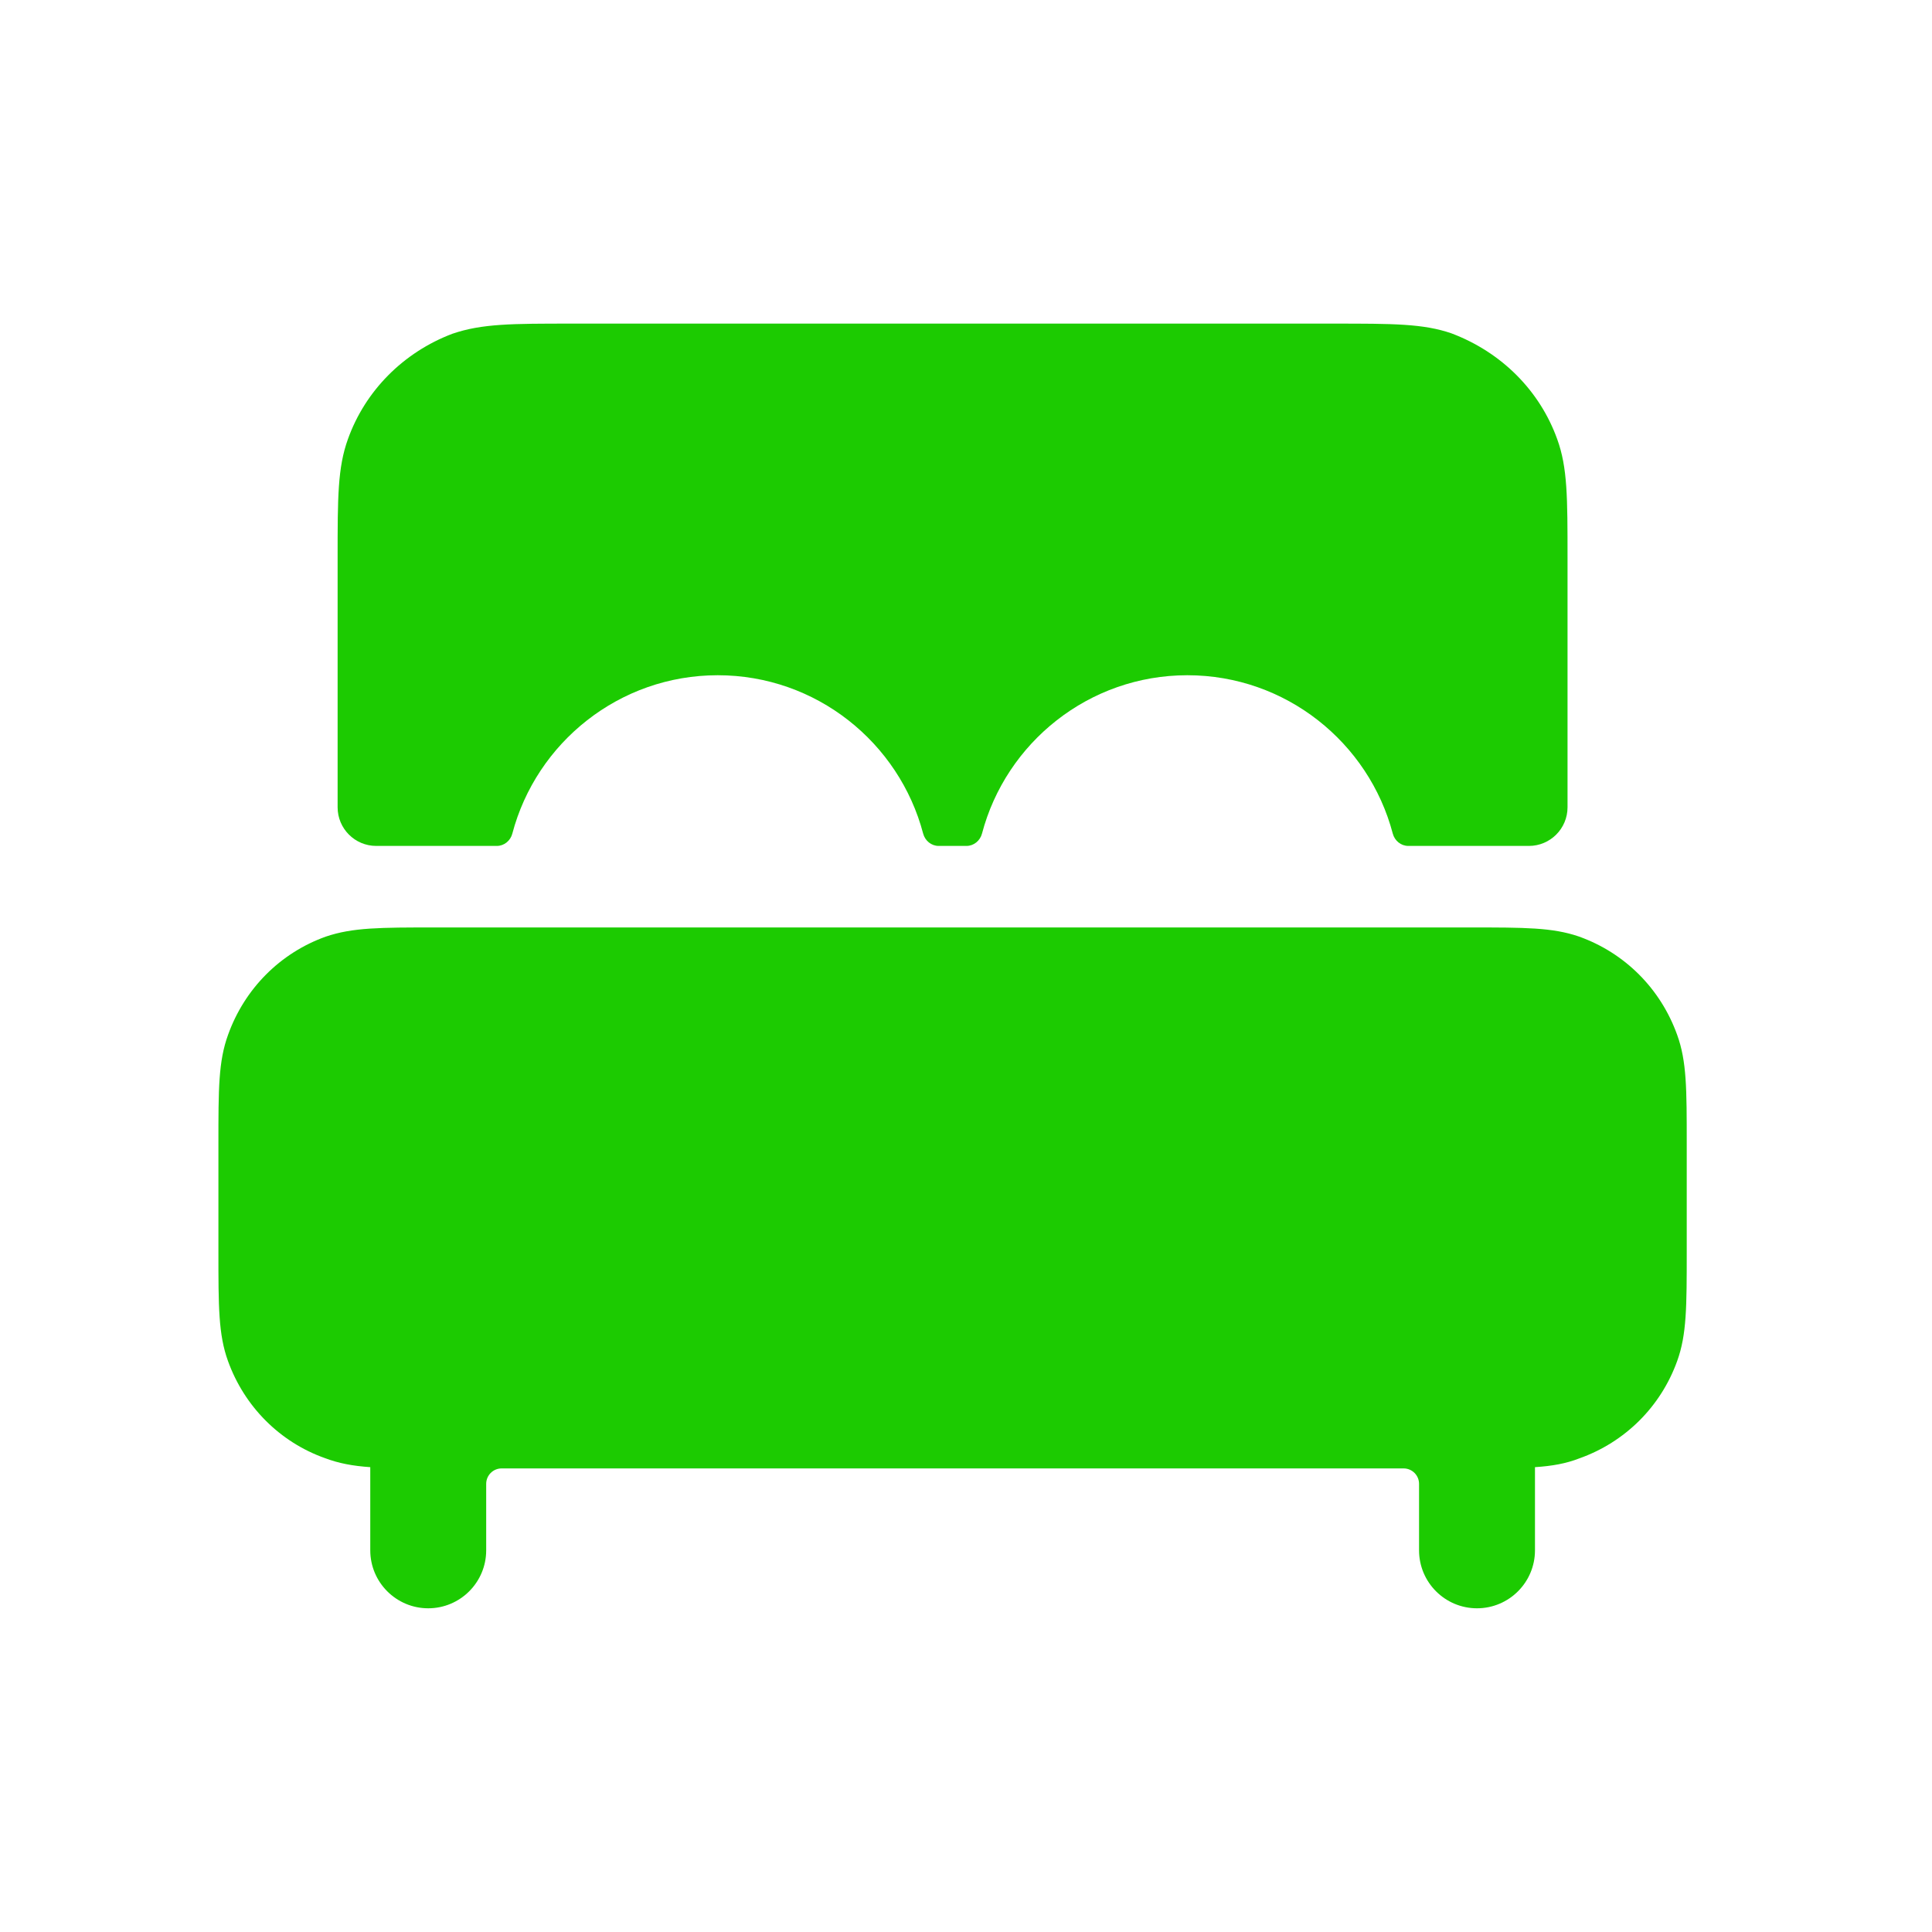
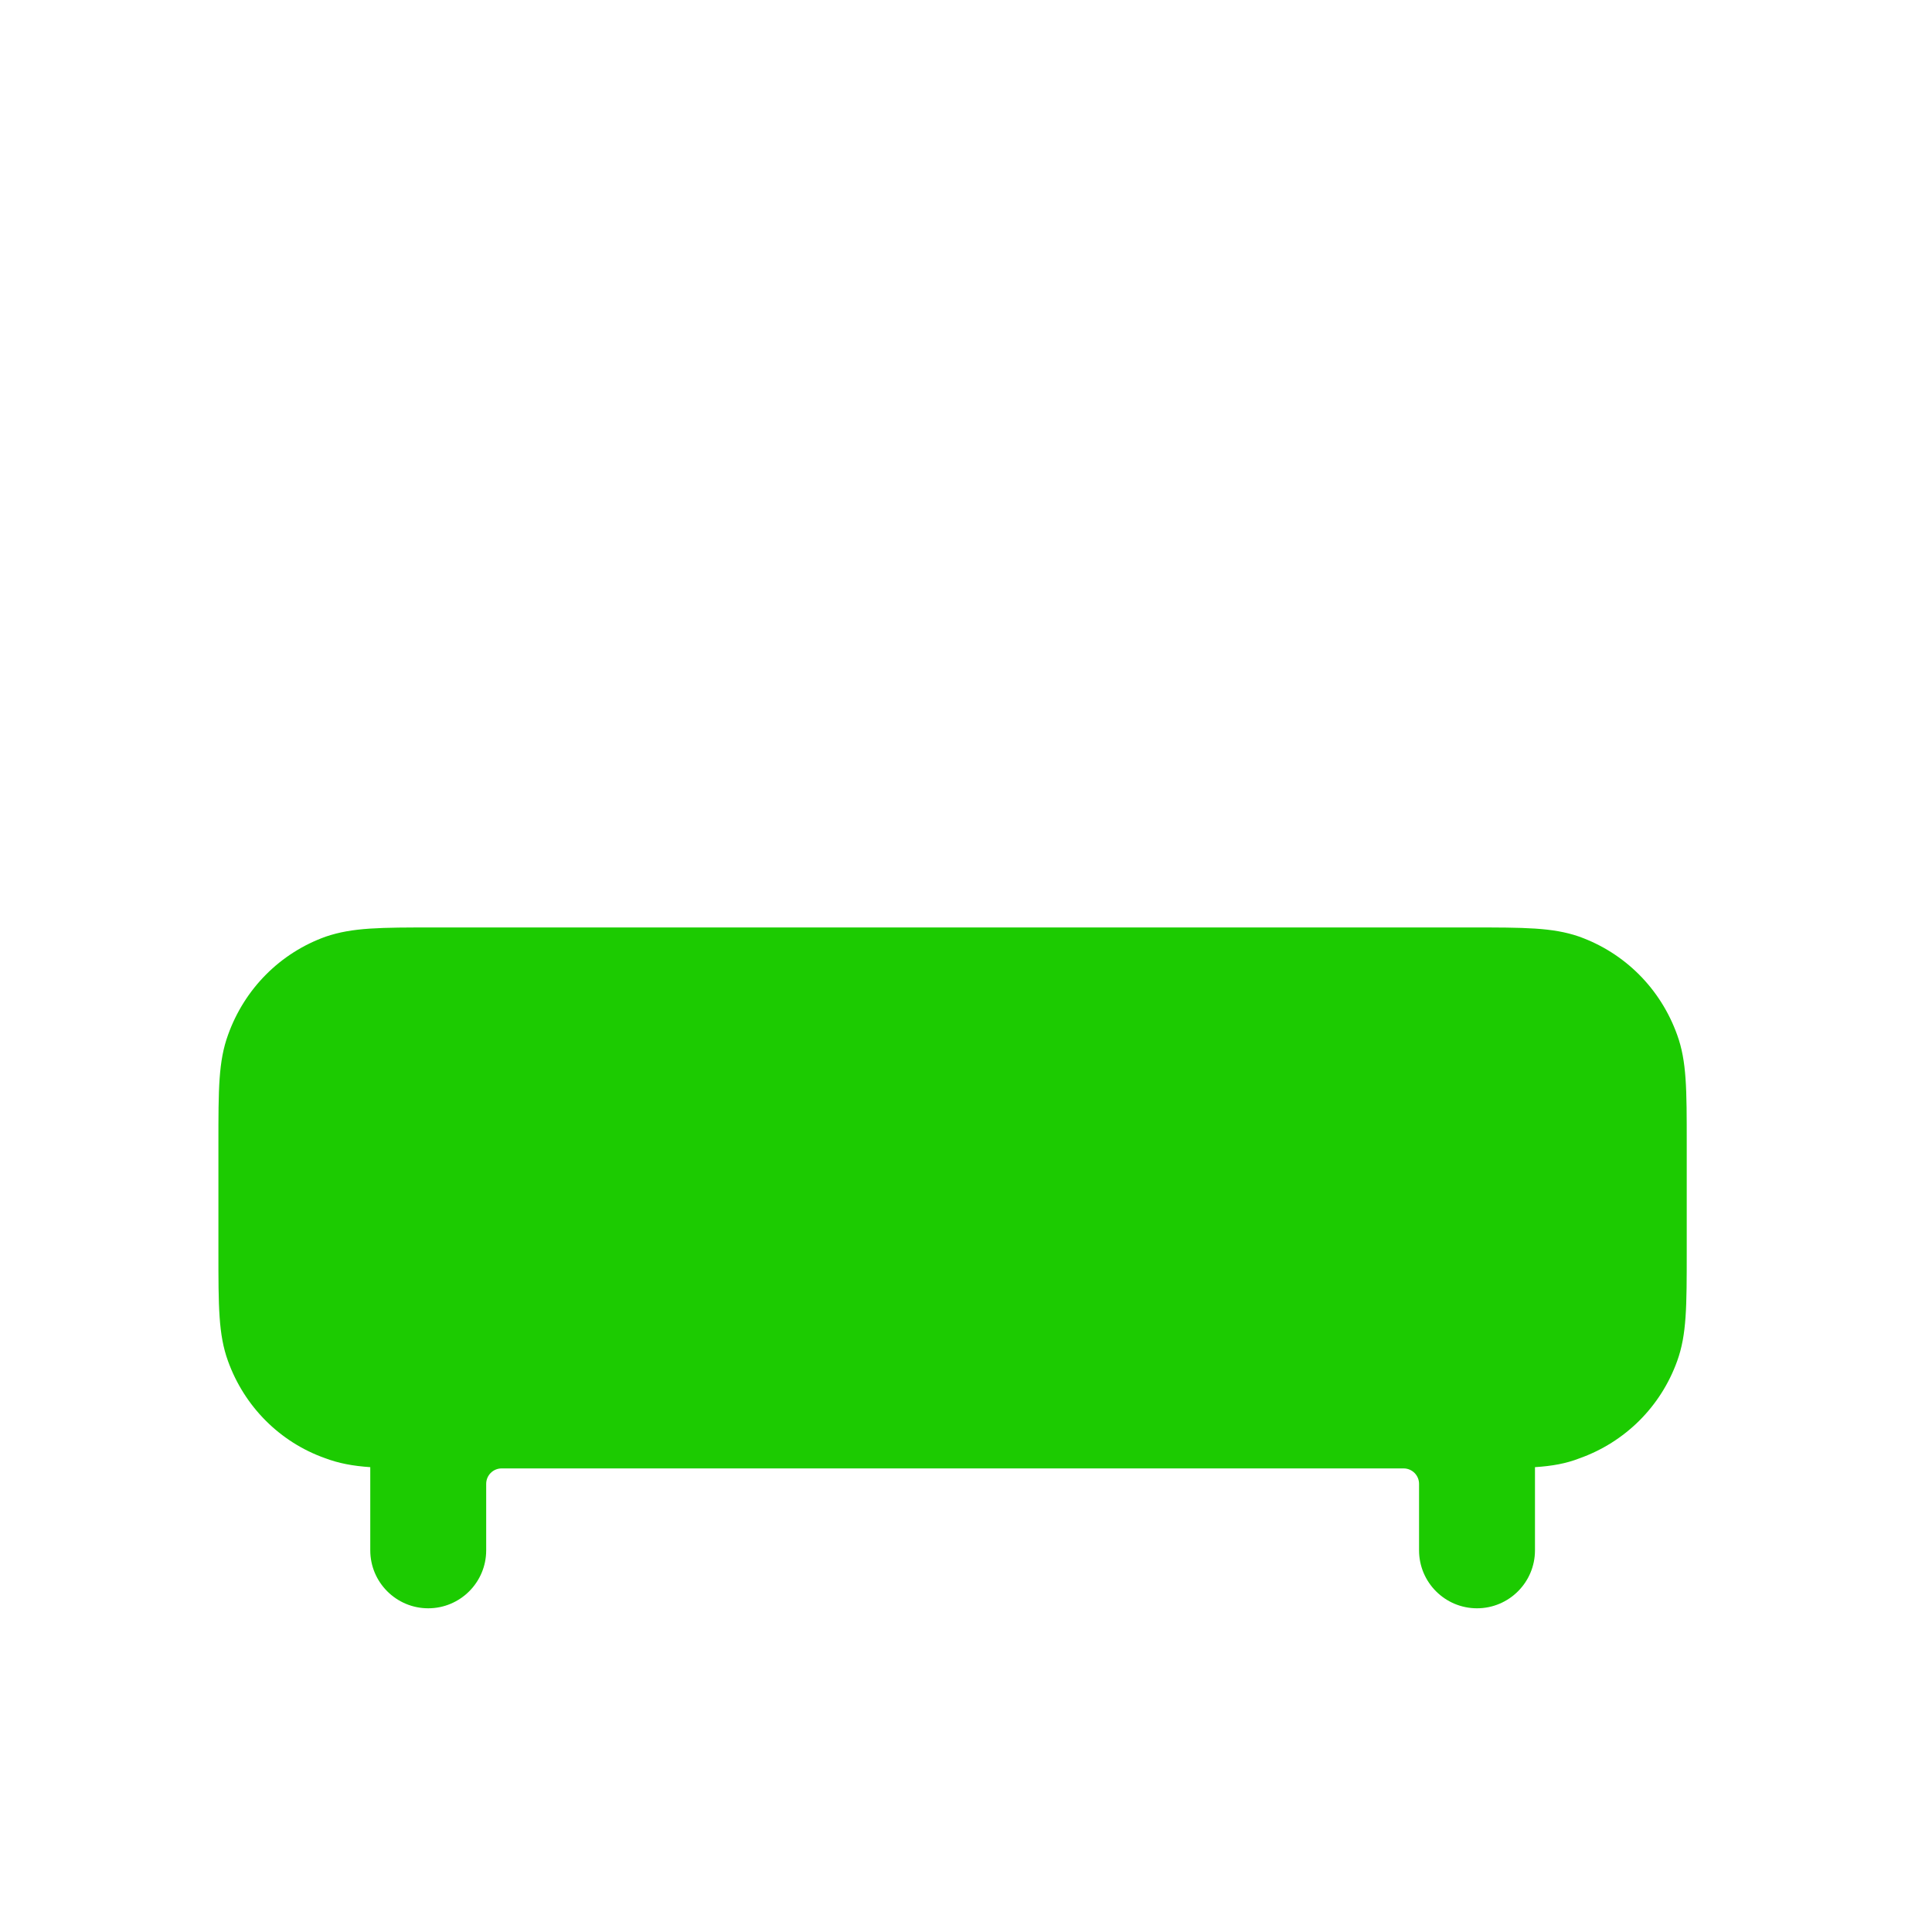
<svg xmlns="http://www.w3.org/2000/svg" width="40" height="40" viewBox="0 0 40 40" fill="none">
-   <path fill-rule="evenodd" clip-rule="evenodd" d="M7.79 17.514H10.286C10.438 17.514 10.569 17.406 10.607 17.259C11.104 15.374 12.822 13.98 14.86 13.98C16.899 13.98 18.616 15.374 19.113 17.259C19.152 17.406 19.282 17.514 19.434 17.514H20.009C20.162 17.514 20.292 17.406 20.331 17.259C20.827 15.374 22.545 13.98 24.583 13.98C26.622 13.98 28.339 15.374 28.836 17.259C28.875 17.406 29.005 17.514 29.158 17.514H31.654C32.095 17.514 32.454 17.156 32.454 16.714V11.545C32.454 10.303 32.454 9.681 32.241 9.094C31.881 8.092 31.092 7.295 30.052 6.902C29.467 6.7 28.843 6.7 27.603 6.7H11.841C10.601 6.7 9.98 6.7 9.366 6.91C8.35 7.295 7.561 8.092 7.204 9.09C6.99 9.681 6.99 10.302 6.99 11.545V16.714C6.99 17.156 7.348 17.514 7.79 17.514Z" fill="#1CCB01" />
  <path fill-rule="evenodd" clip-rule="evenodd" d="M34.724 21.426C34.38 20.469 33.64 19.728 32.688 19.389C32.141 19.202 31.57 19.202 30.436 19.202H9.008C7.872 19.202 7.303 19.202 6.744 19.392C5.8 19.73 5.063 20.472 4.722 21.424C4.522 21.973 4.522 22.543 4.522 23.682V25.907C4.522 27.055 4.522 27.631 4.72 28.178C5.06 29.123 5.797 29.859 6.728 30.189C7.012 30.296 7.301 30.351 7.666 30.376V32.098C7.666 32.76 8.204 33.298 8.866 33.298C9.528 33.298 10.066 32.76 10.066 32.098V30.722C10.066 30.545 10.209 30.402 10.386 30.402H29.06C29.236 30.402 29.38 30.545 29.38 30.722V32.098C29.38 32.76 29.917 33.298 30.58 33.298C31.242 33.298 31.78 32.76 31.78 32.098V30.376C32.14 30.352 32.423 30.301 32.696 30.195C33.644 29.859 34.383 29.125 34.724 28.179C34.922 27.631 34.922 27.055 34.922 25.907V23.682C34.922 22.544 34.922 21.973 34.724 21.426Z" fill="#1CCB01" />
</svg>